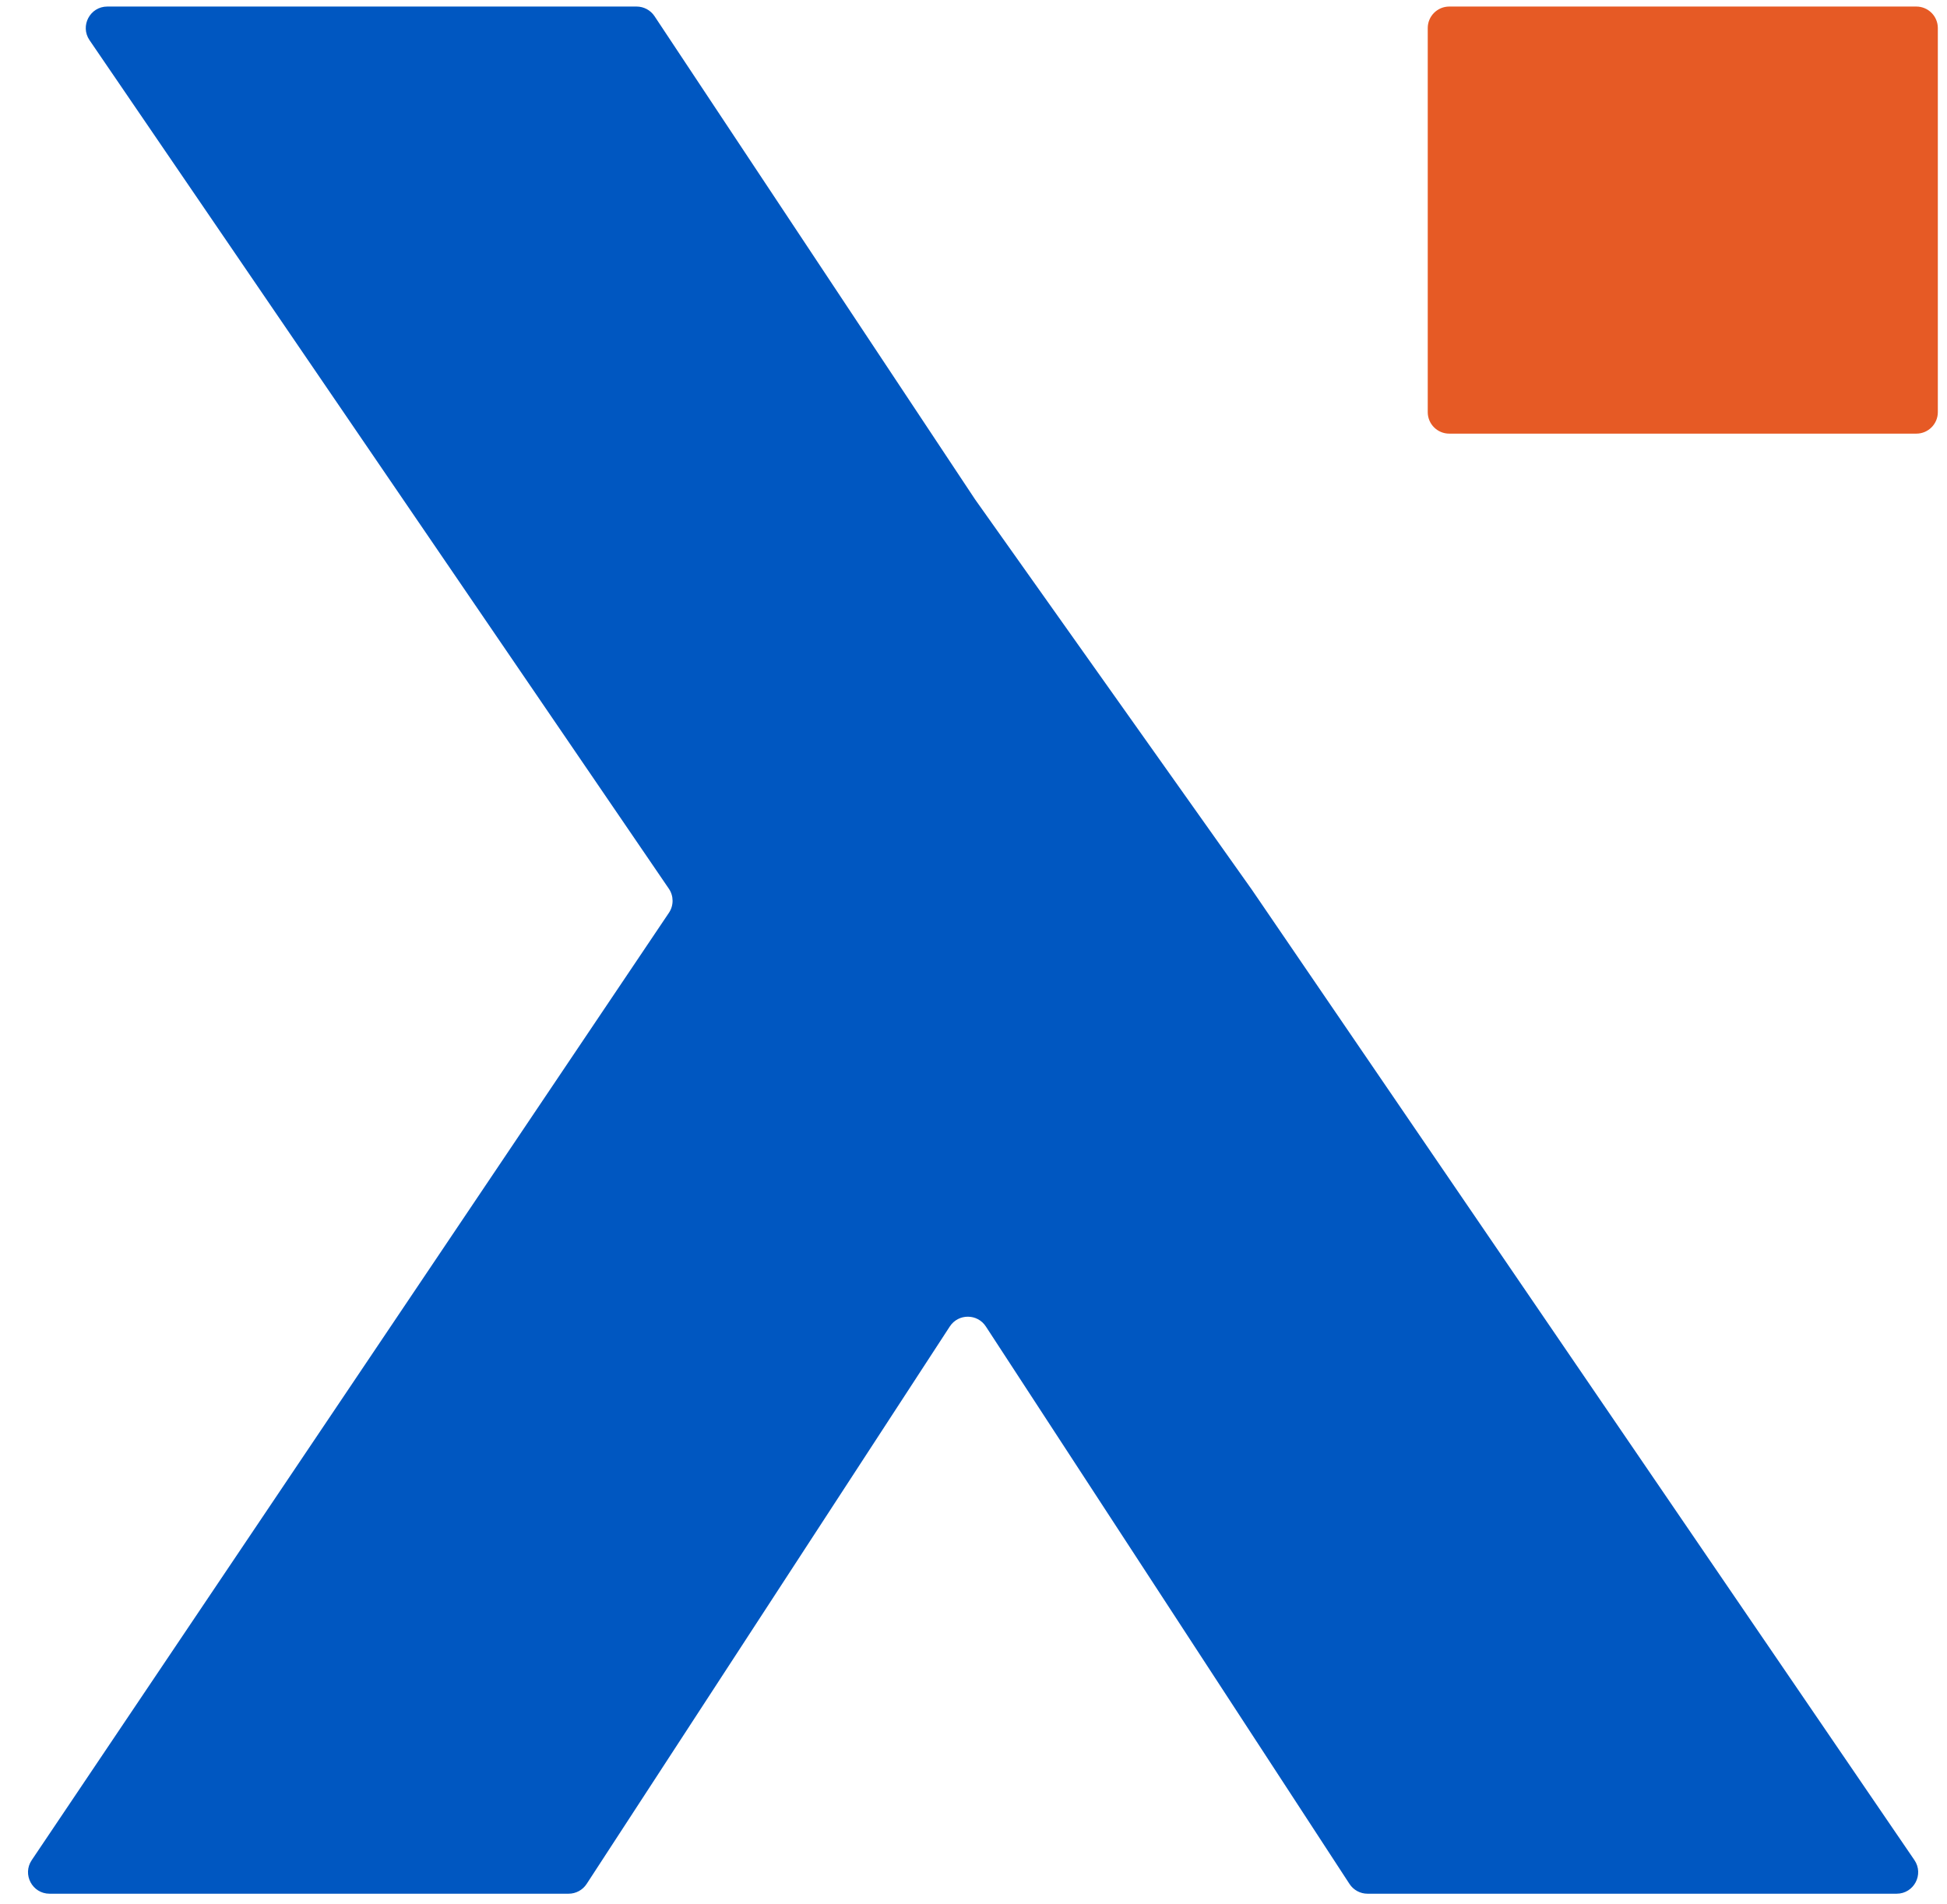
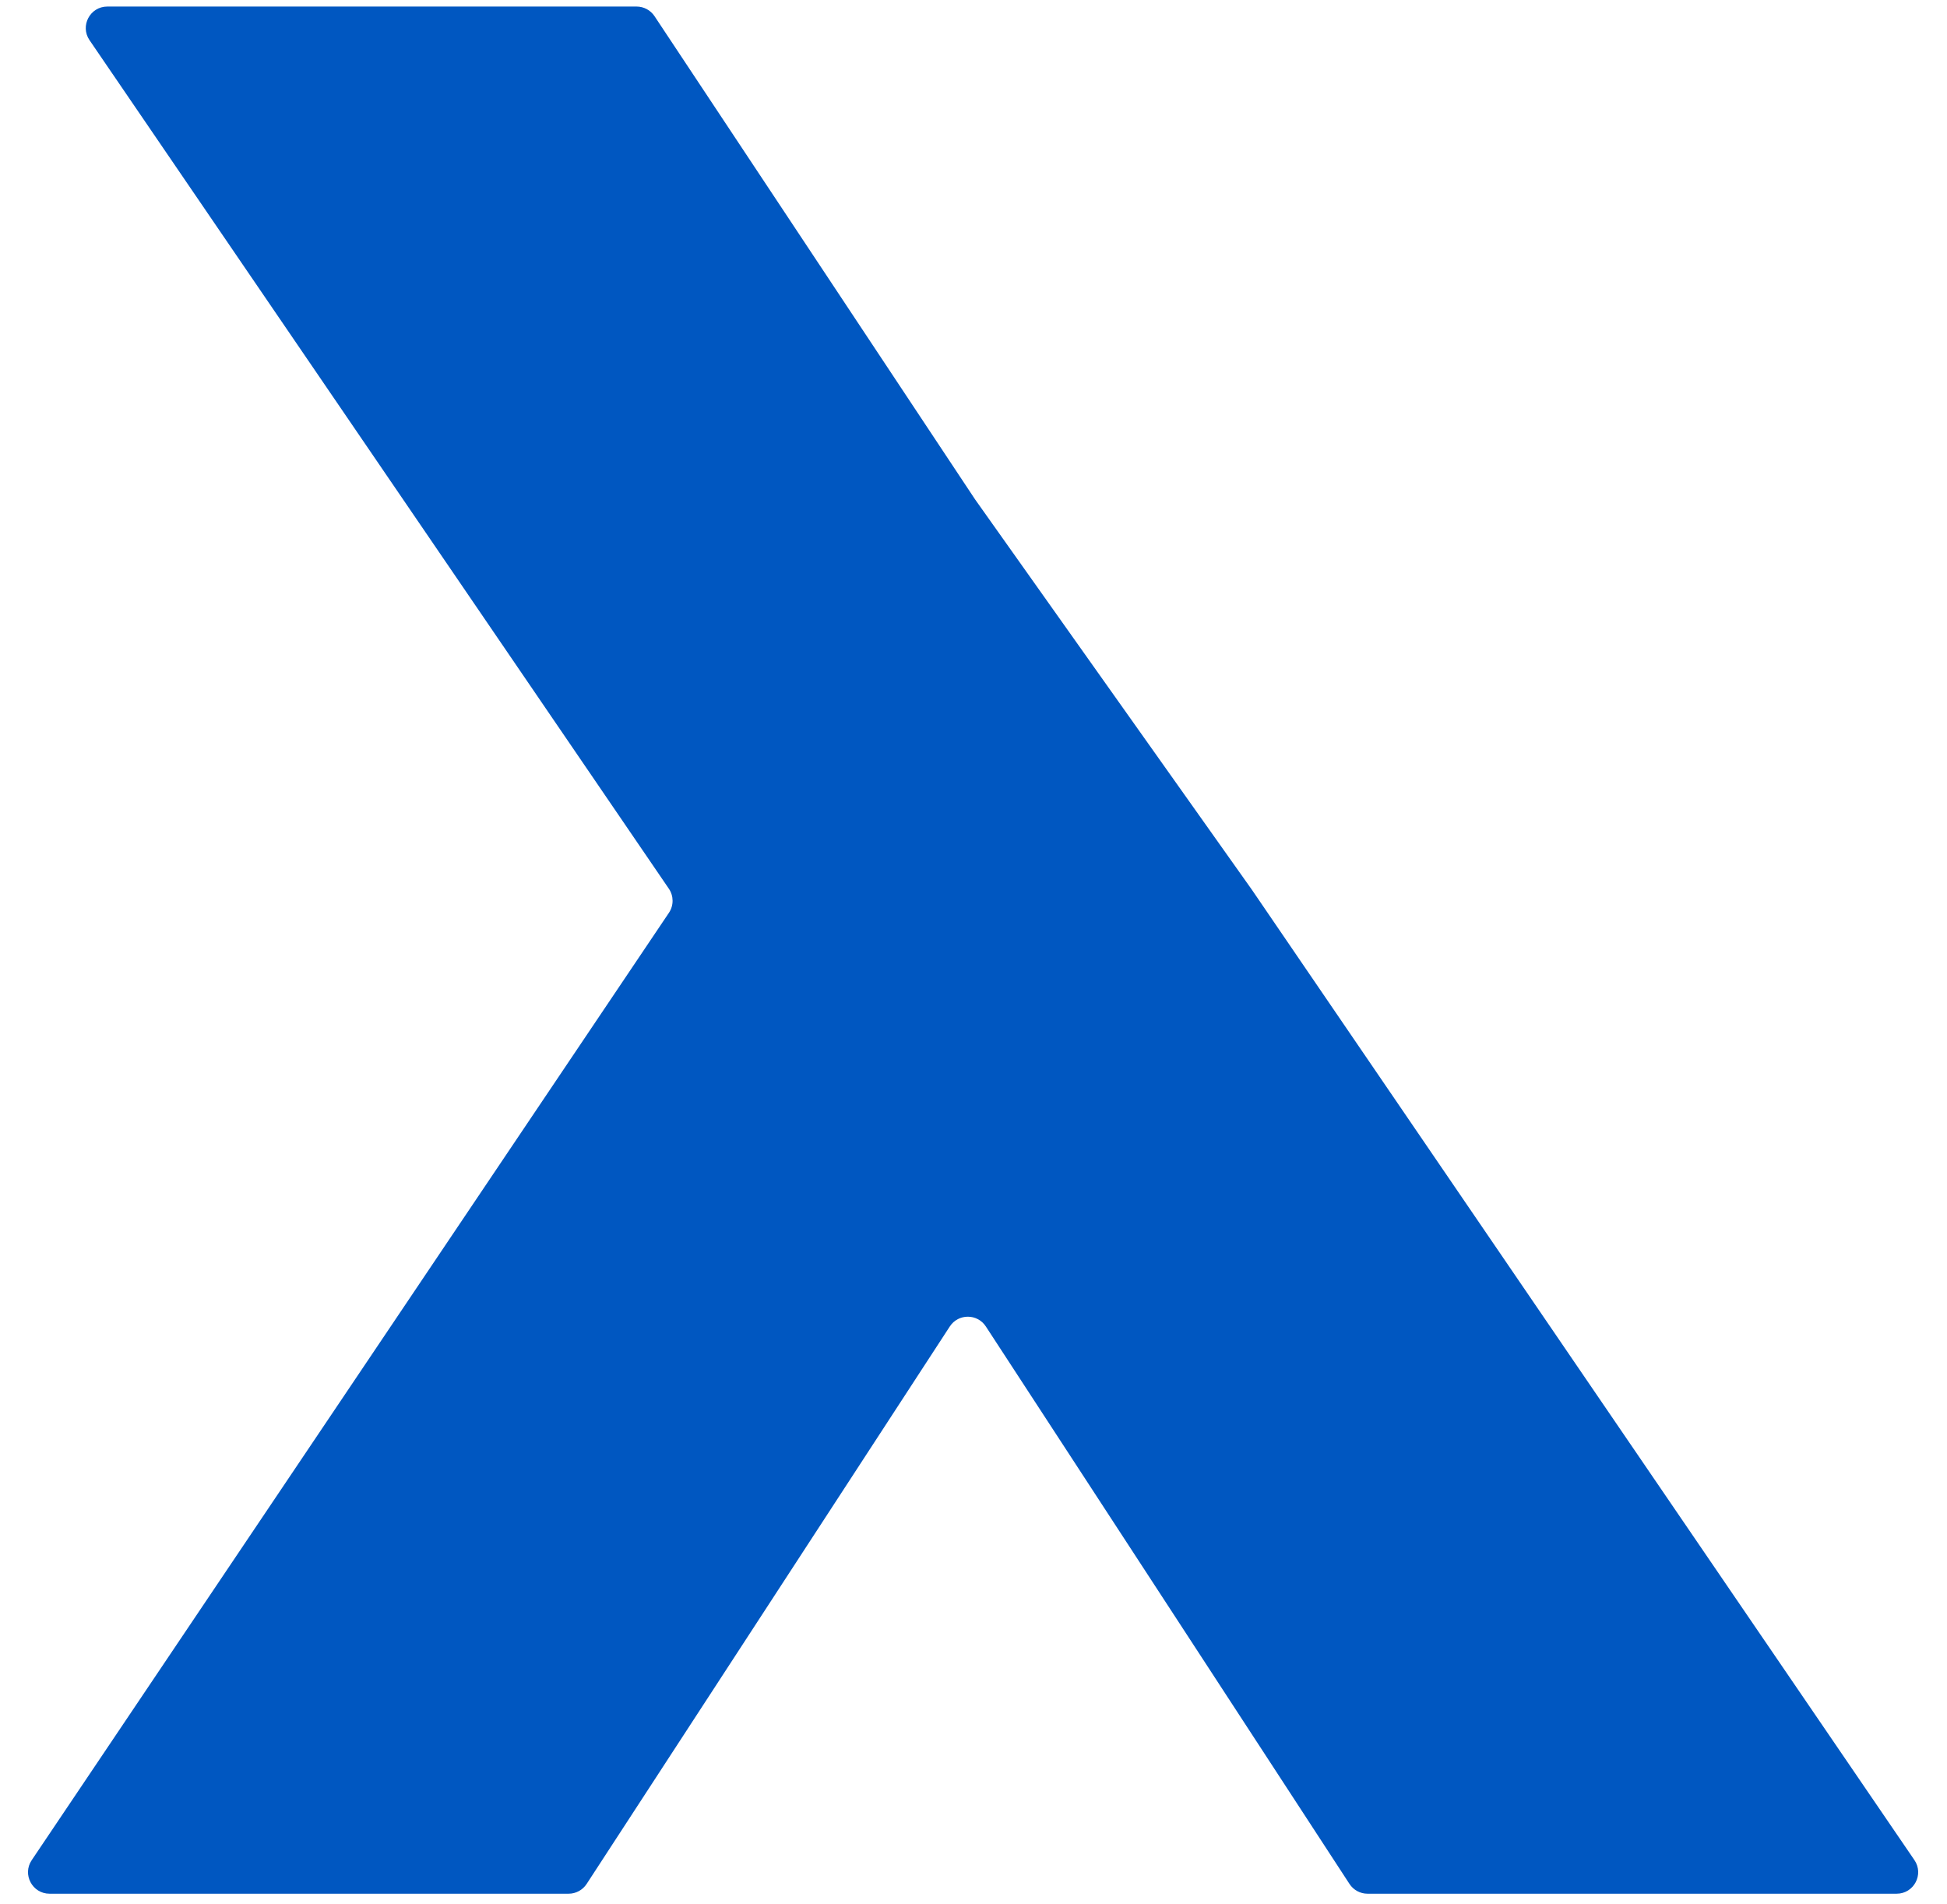
<svg xmlns="http://www.w3.org/2000/svg" width="181" height="177" viewBox="0 0 181 177" fill="none">
  <path d="M116.376 82.715L177.97 172.933C178.876 174.26 177.926 176.061 176.318 176.061H127.128C126.452 176.061 125.822 175.719 125.453 175.153L91.648 123.324C90.859 122.113 89.086 122.114 88.297 123.325L54.537 175.152C54.168 175.719 53.538 176.061 52.862 176.061H4.607C3.006 176.061 2.054 174.273 2.947 172.944L62.185 84.865C62.642 84.186 62.639 83.297 62.177 82.621L8.324 3.737C7.418 2.41 8.368 0.609 9.976 0.609H59.18C59.85 0.609 60.476 0.945 60.847 1.504L90.645 46.427L116.376 82.715Z" fill="#0057C1" />
-   <path d="M180.148 2.609C180.148 1.505 179.253 0.609 178.148 0.609H134.728C133.623 0.609 132.728 1.505 132.728 2.609V38.316C132.728 39.42 133.623 40.316 134.728 40.316H178.148C179.253 40.316 180.148 39.42 180.148 38.316V2.609Z" fill="#E65A25" />
</svg>